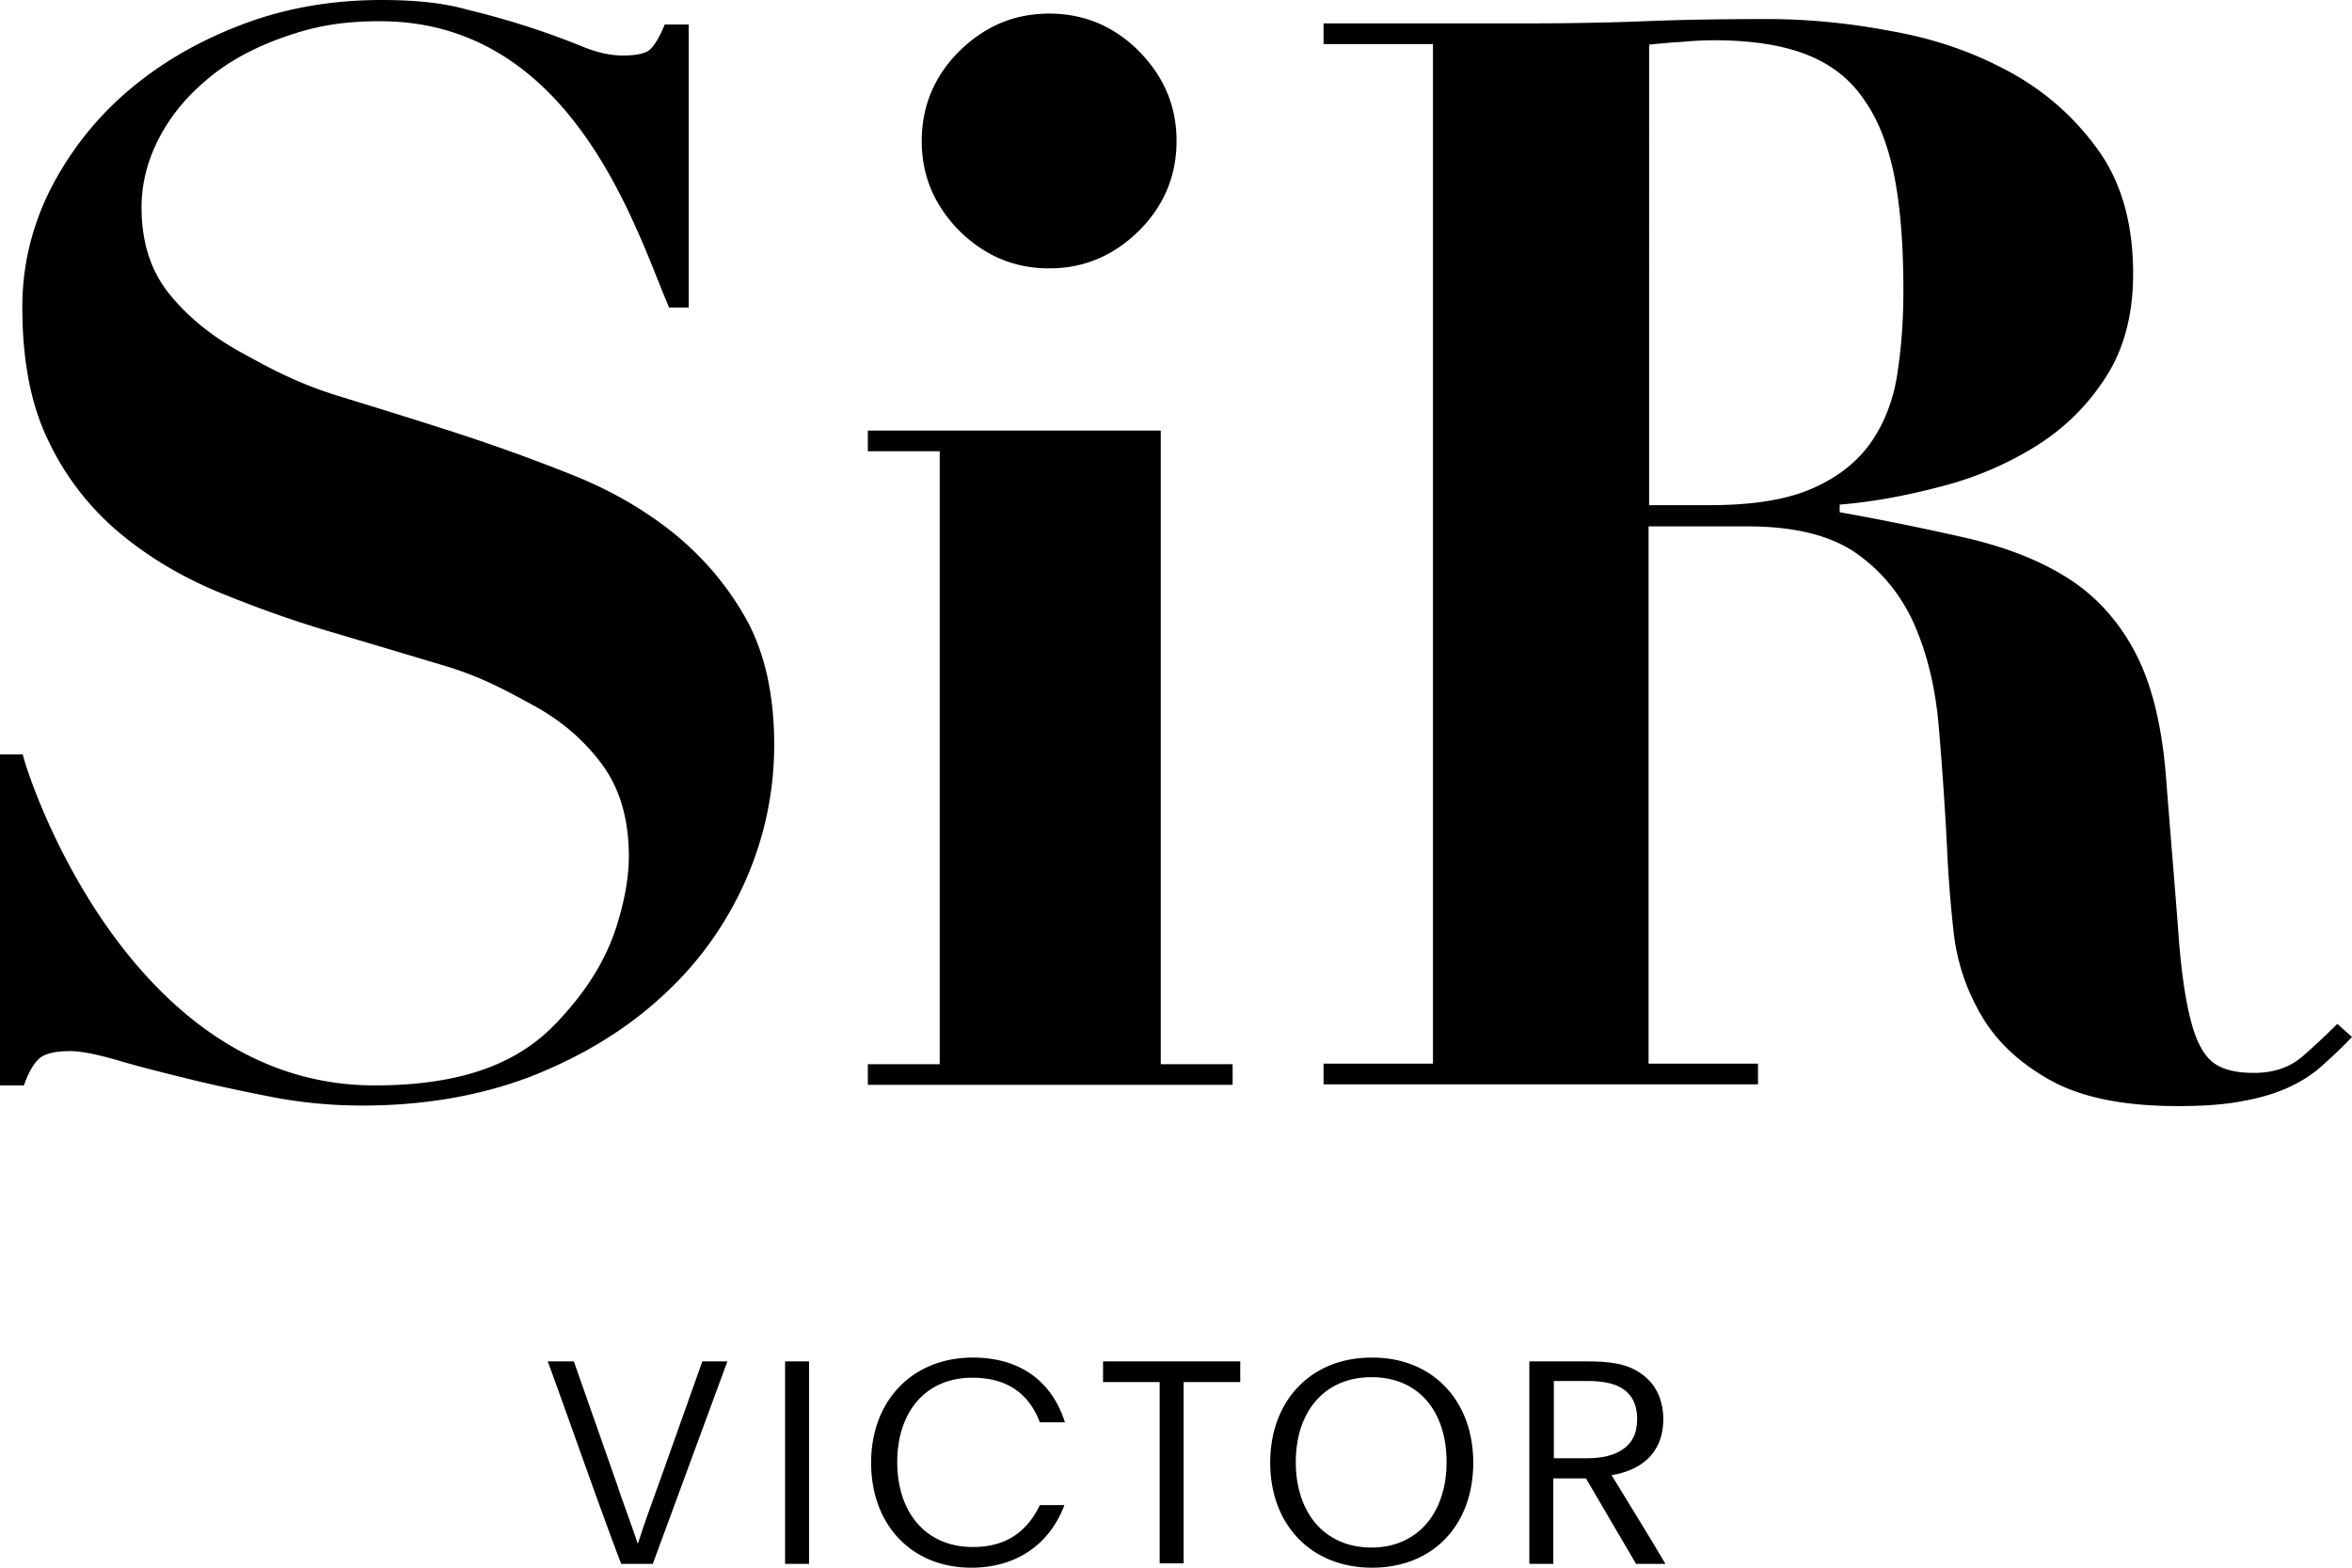
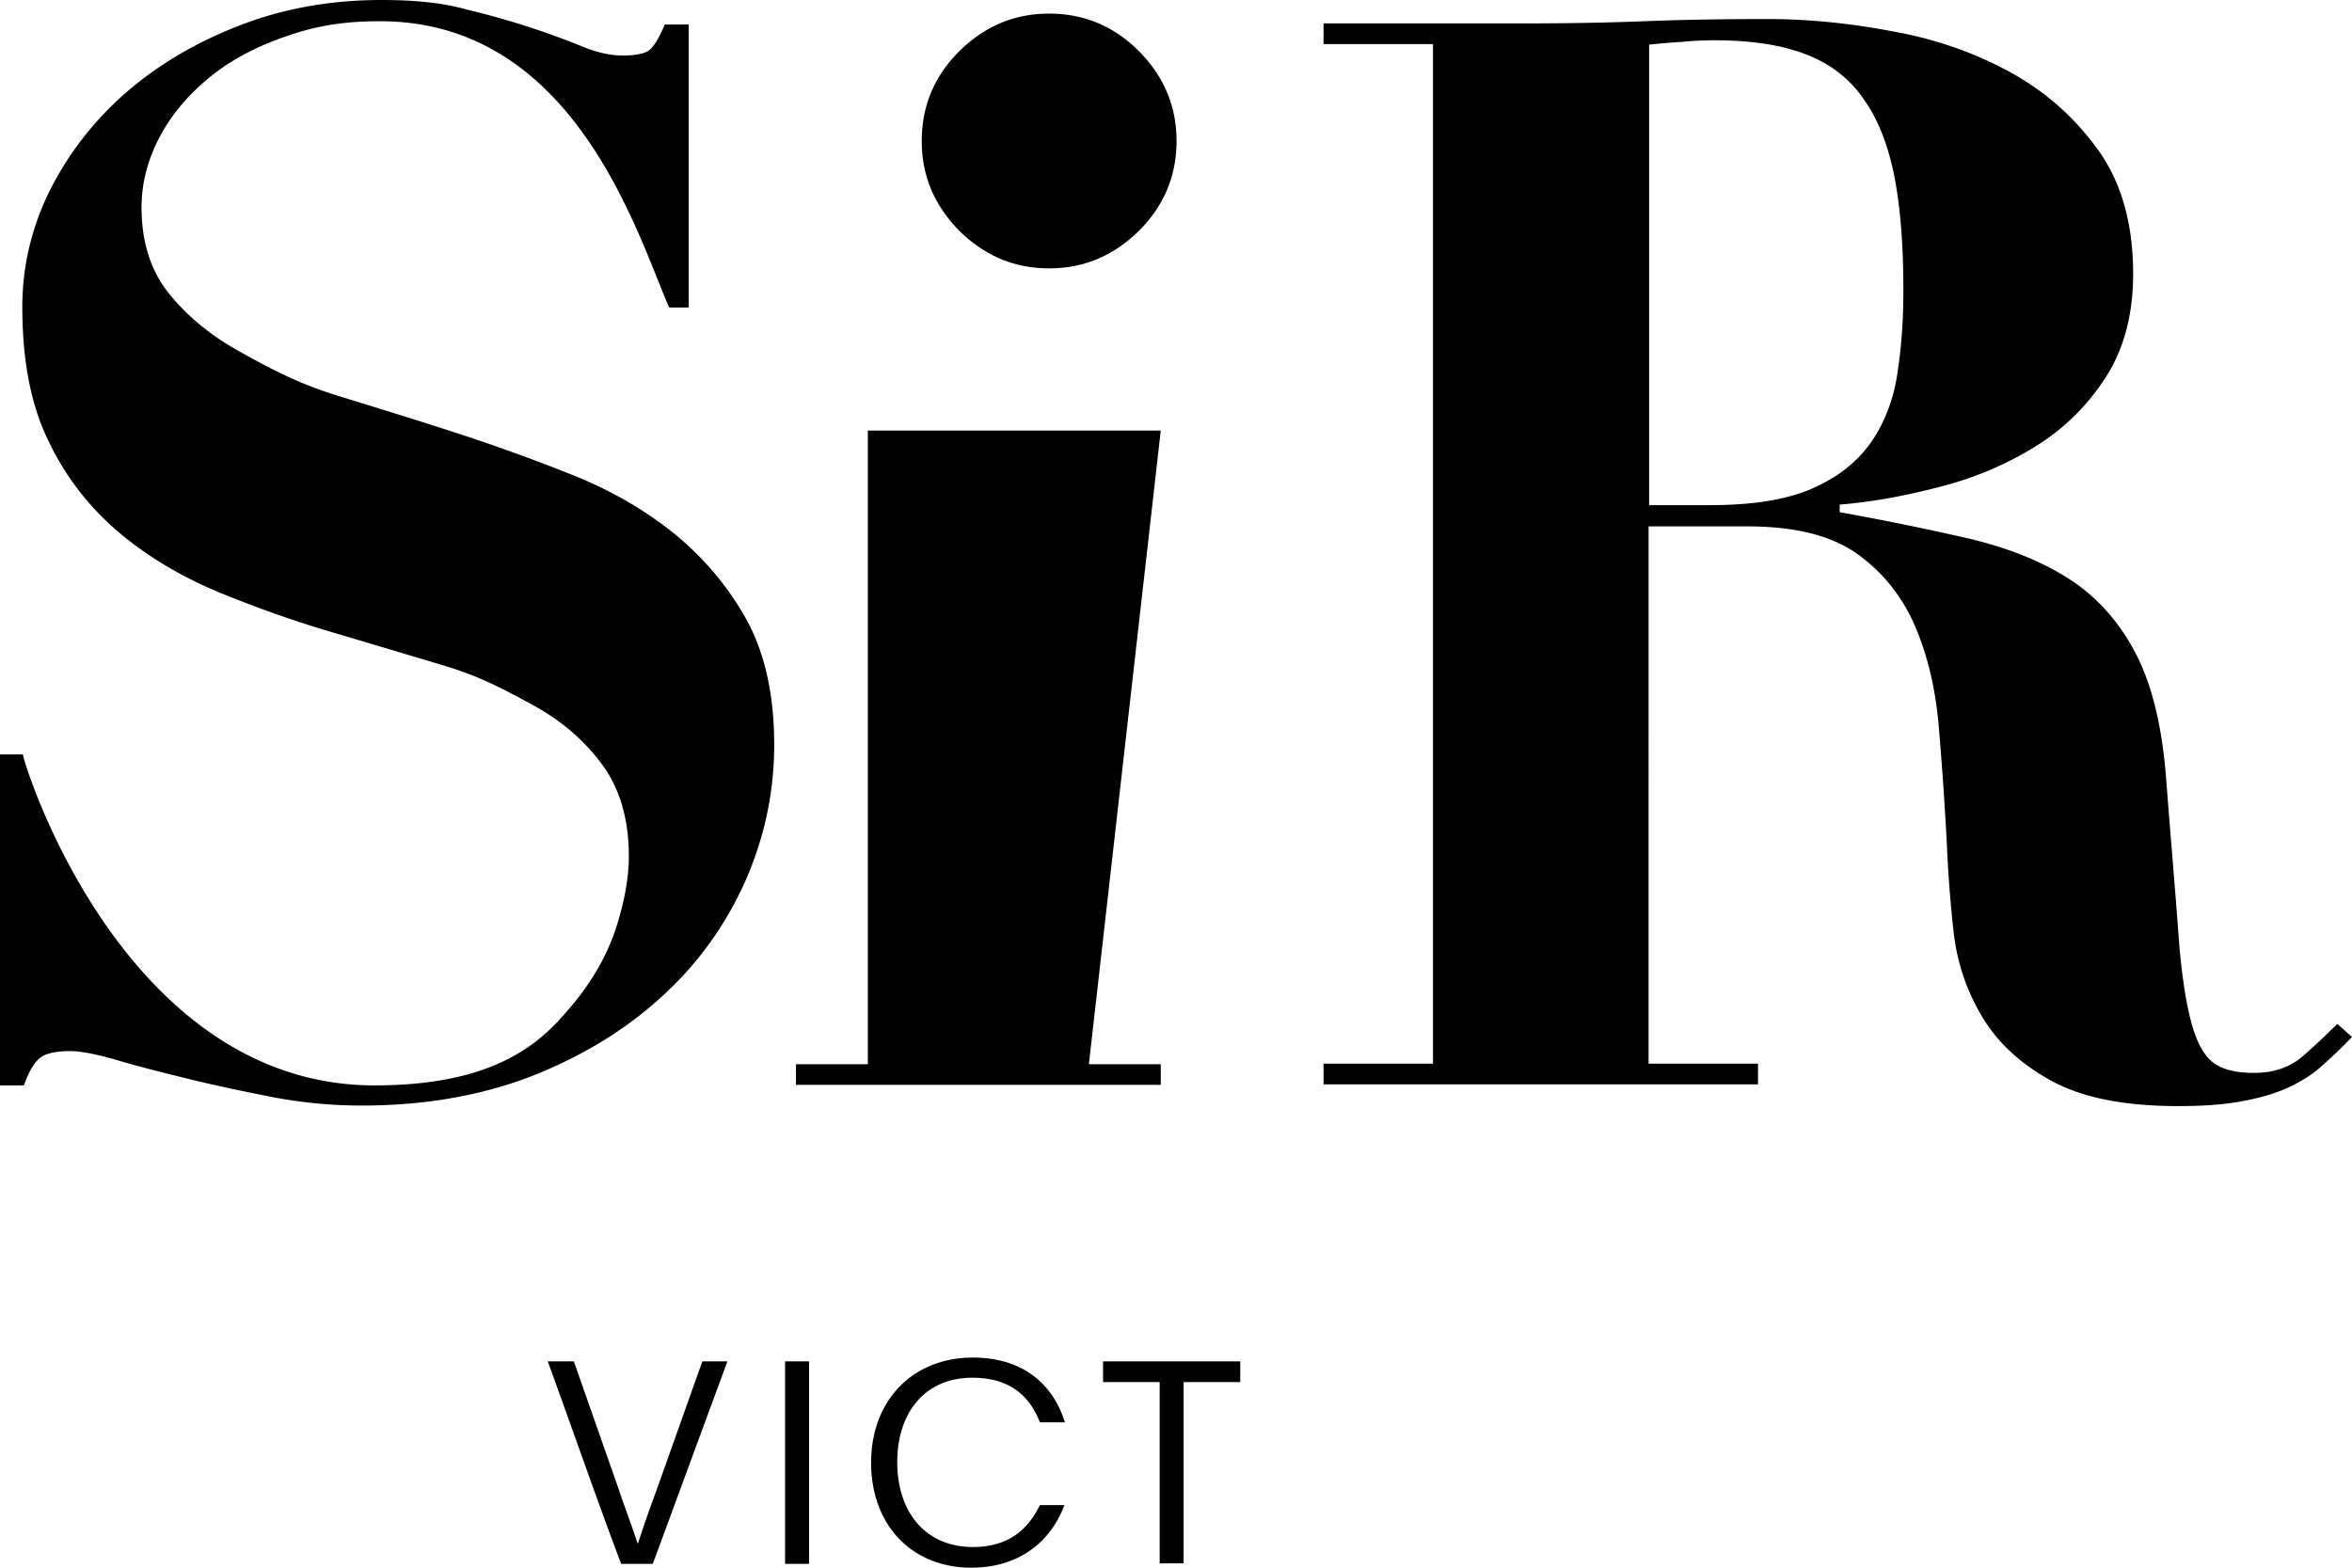
<svg xmlns="http://www.w3.org/2000/svg" viewBox="0 0 432 288">
  <g fill-rule="evenodd">
-     <path d="M213.2 79.1h-53.8v3.8h13.2v112.6h-13.2v3.8h67v-3.8h-13.2z" />
+     <path d="M213.2 79.1h-53.8v3.8v112.6h-13.2v3.8h67v-3.8h-13.2z" />
    <path fill-rule="nonzero" d="M429.3 188.1c-1.8 1.8-3.9 3.8-6.3 5.9-2.4 2.1-5.4 3.1-9 3.1-3.3 0-5.8-.6-7.5-1.9-1.7-1.3-3.1-3.8-4.1-7.7-1-3.8-1.8-9.2-2.3-16.2-.5-6.9-1.3-16.2-2.2-27.7-.7-9.9-2.6-17.7-5.6-23.5-3-5.8-7.1-10.4-12.2-13.7-5.1-3.3-11.2-5.7-18.2-7.4-7-1.6-15-3.3-24-4.9v-1.4c6.2-.5 12.5-1.7 18.9-3.4a61.9 61.9 0 0 0 17.4-7.5c5.2-3.3 9.4-7.5 12.7-12.7 3.3-5.2 4.9-11.5 4.9-18.8 0-9.1-2.1-16.7-6.4-22.7-4.3-6-9.7-10.8-16.3-14.4-6.6-3.6-13.8-6.1-21.8-7.5-7.9-1.5-15.5-2.2-22.6-2.2-7.7 0-15.2.1-22.7.4-7.5.3-15.1.4-22.7.4h-36.2v3.8h20.1v187.3h-20.1v3.8h79.8v-3.8h-20.1V96.7h18.1c8.6 0 15.2 1.6 20 4.9 4.7 3.3 8.3 7.7 10.7 13.1 2.4 5.5 3.9 11.7 4.5 18.8.6 7 1.1 14.3 1.5 21.8.2 4.9.6 10.2 1.2 15.7.6 5.6 2.3 10.7 5.1 15.5 2.7 4.7 6.9 8.7 12.6 11.9 5.7 3.2 13.5 4.8 23.5 4.8 4.9 0 9-.3 12.3-1 3.3-.6 6.1-1.5 8.4-2.6 2.3-1.1 4.3-2.4 6-4 1.7-1.5 3.5-3.2 5.3-5.1l-2.7-2.4zM314.1 92.8h-11.2V8.2c2-.2 4-.4 6-.5 2-.2 4-.3 6-.3 6.9 0 12.6.9 17.1 2.7 4.5 1.8 8 4.6 10.5 8.4 2.6 3.7 4.4 8.5 5.5 14.2 1.1 5.8 1.6 12.6 1.6 20.7 0 4.9-.3 9.8-1 14.5-.6 4.7-2.1 9-4.5 12.7-2.4 3.7-5.9 6.7-10.7 8.9-4.7 2.2-11.1 3.3-19.3 3.3z" />
    <path d="M123.8 98c-5.5-4.4-11.7-8-18.8-10.8-7-2.8-14.2-5.4-21.6-7.8-7.4-2.4-14.6-4.6-21.7-6.8-7-2.2-11.9-4.8-17.3-7.8-5.5-3-9.9-6.6-13.3-10.8-3.4-4.2-5.1-9.5-5.1-15.9 0-4.2 1-8.3 3-12.3s4.9-7.7 8.8-11c3.8-3.3 8.5-5.9 14.1-7.9s10.6-3 17.9-3c35.6 0 47.1 38.7 53.1 52.6h3.6v-52h-4.4c-.9 2.2-1.8 3.7-2.6 4.5-.8.8-2.5 1.2-5.1 1.2-2.2 0-4.6-.5-7.3-1.6a146.35 146.35 0 0 0-21.2-6.8C81.4.5 76.1 0 70.1 0c-9.5 0-18.3 1.6-26.4 4.8-8.2 3.2-15.1 7.4-21 12.6A59 59 0 0 0 9 35.3c-3.3 6.8-4.9 13.8-4.9 21.1 0 9.9 1.6 18.1 4.8 24.6a50 50 0 0 0 12.7 16.6c5.3 4.5 11.3 8.1 18.1 11 6.8 2.8 13.7 5.3 20.8 7.4 7.1 2.1 14.1 4.2 20.8 6.2 6.8 2 11.4 4.5 16.7 7.4 5.3 2.9 9.5 6.6 12.7 11 3.2 4.4 4.8 10 4.8 16.7 0 3.7-.7 7.9-2.2 12.7-1.5 4.8-4 9.4-7.5 13.8-3.6 4.4-7 8.1-13.2 11.1-6.2 3-14.1 4.5-23.8 4.5-46 0-64.3-58.6-64.6-60.8H0v60.8h4.4c.9-2.6 1.9-4.2 3-5.1 1.1-.8 2.9-1.2 5.5-1.2 1.8 0 4.6.5 8.4 1.6 3.7 1.1 8 2.2 12.9 3.4 4.8 1.2 10 2.3 15.6 3.4a86.9 86.9 0 0 0 16.8 1.6c11.3 0 21.6-1.8 30.8-5.3 9.2-3.6 17.2-8.4 23.8-14.4 6.7-6 11.8-13 15.5-21.1 3.6-8 5.5-16.5 5.5-25.5 0-9.1-1.7-16.8-5.1-23-3.4-6.1-7.9-11.4-13.3-15.8zm68.9-48.7c6.4 0 11.8-2.3 16.5-6.9 4.6-4.6 6.9-10.1 6.9-16.5s-2.3-11.8-6.9-16.5c-4.6-4.6-10.1-6.9-16.5-6.9s-11.8 2.3-16.5 6.9c-4.6 4.6-6.9 10.1-6.9 16.5s2.3 11.8 6.9 16.5c4.7 4.6 10.1 6.9 16.5 6.9zM117.2 283.5c1.1-3.5 2.5-7.3 3.8-10.9l8-22.5h4.6l-13.7 37.2h-5.8c-3.7-9.6-11.1-30.8-13.5-37.2h4.8l8 22.8c1.2 3.6 2.4 6.7 3.7 10.6h.1zm27-33.4h4.4v37.2h-4.4zm51.3 26.4c-2.6 7-8.6 11.5-17.1 11.5-10.9 0-18.4-7.8-18.4-19.3 0-11.4 7.6-19.3 18.7-19.3 8.6 0 14.5 4.3 16.9 11.9H191c-1.8-4.7-5.4-8.2-12.4-8.2-8.7 0-13.8 6.4-13.8 15.5s5.1 15.6 13.9 15.6c6.9 0 10.3-3.6 12.3-7.7h4.5zm17.5-22.6h-10.4v-3.8h25.2v3.8h-10.4v33.3H213z" />
-     <path fill-rule="nonzero" d="M270.6 268.7c0 11.4-7.3 19.3-18.6 19.3-11.2 0-18.7-7.9-18.7-19.3s7.5-19.3 18.6-19.3c11.1-.1 18.7 7.8 18.7 19.3zm-32.6-.1c0 9.2 5.2 15.7 13.9 15.7 8.5 0 13.8-6.4 13.8-15.7 0-9.3-5.1-15.6-13.8-15.6-8.7 0-13.9 6.4-13.9 15.6zm42.9-18.5h10.6c3.7 0 7.1.3 9.7 2.1 2.8 1.8 4.3 4.8 4.3 8.5 0 6.6-4.5 9.5-9.5 10.3 3 4.9 6.9 11.2 9.9 16.3h-5.4l-9.2-15.7h-6v15.7h-4.4v-37.2zm4.4 17.8h6.1c2.8 0 5-.5 6.6-1.6 1.7-1.1 2.7-2.9 2.7-5.6 0-3-1.2-4.9-3.4-6-1.5-.7-3.4-1-5.8-1h-6.1v14.2h-.1z" />
  </g>
</svg>